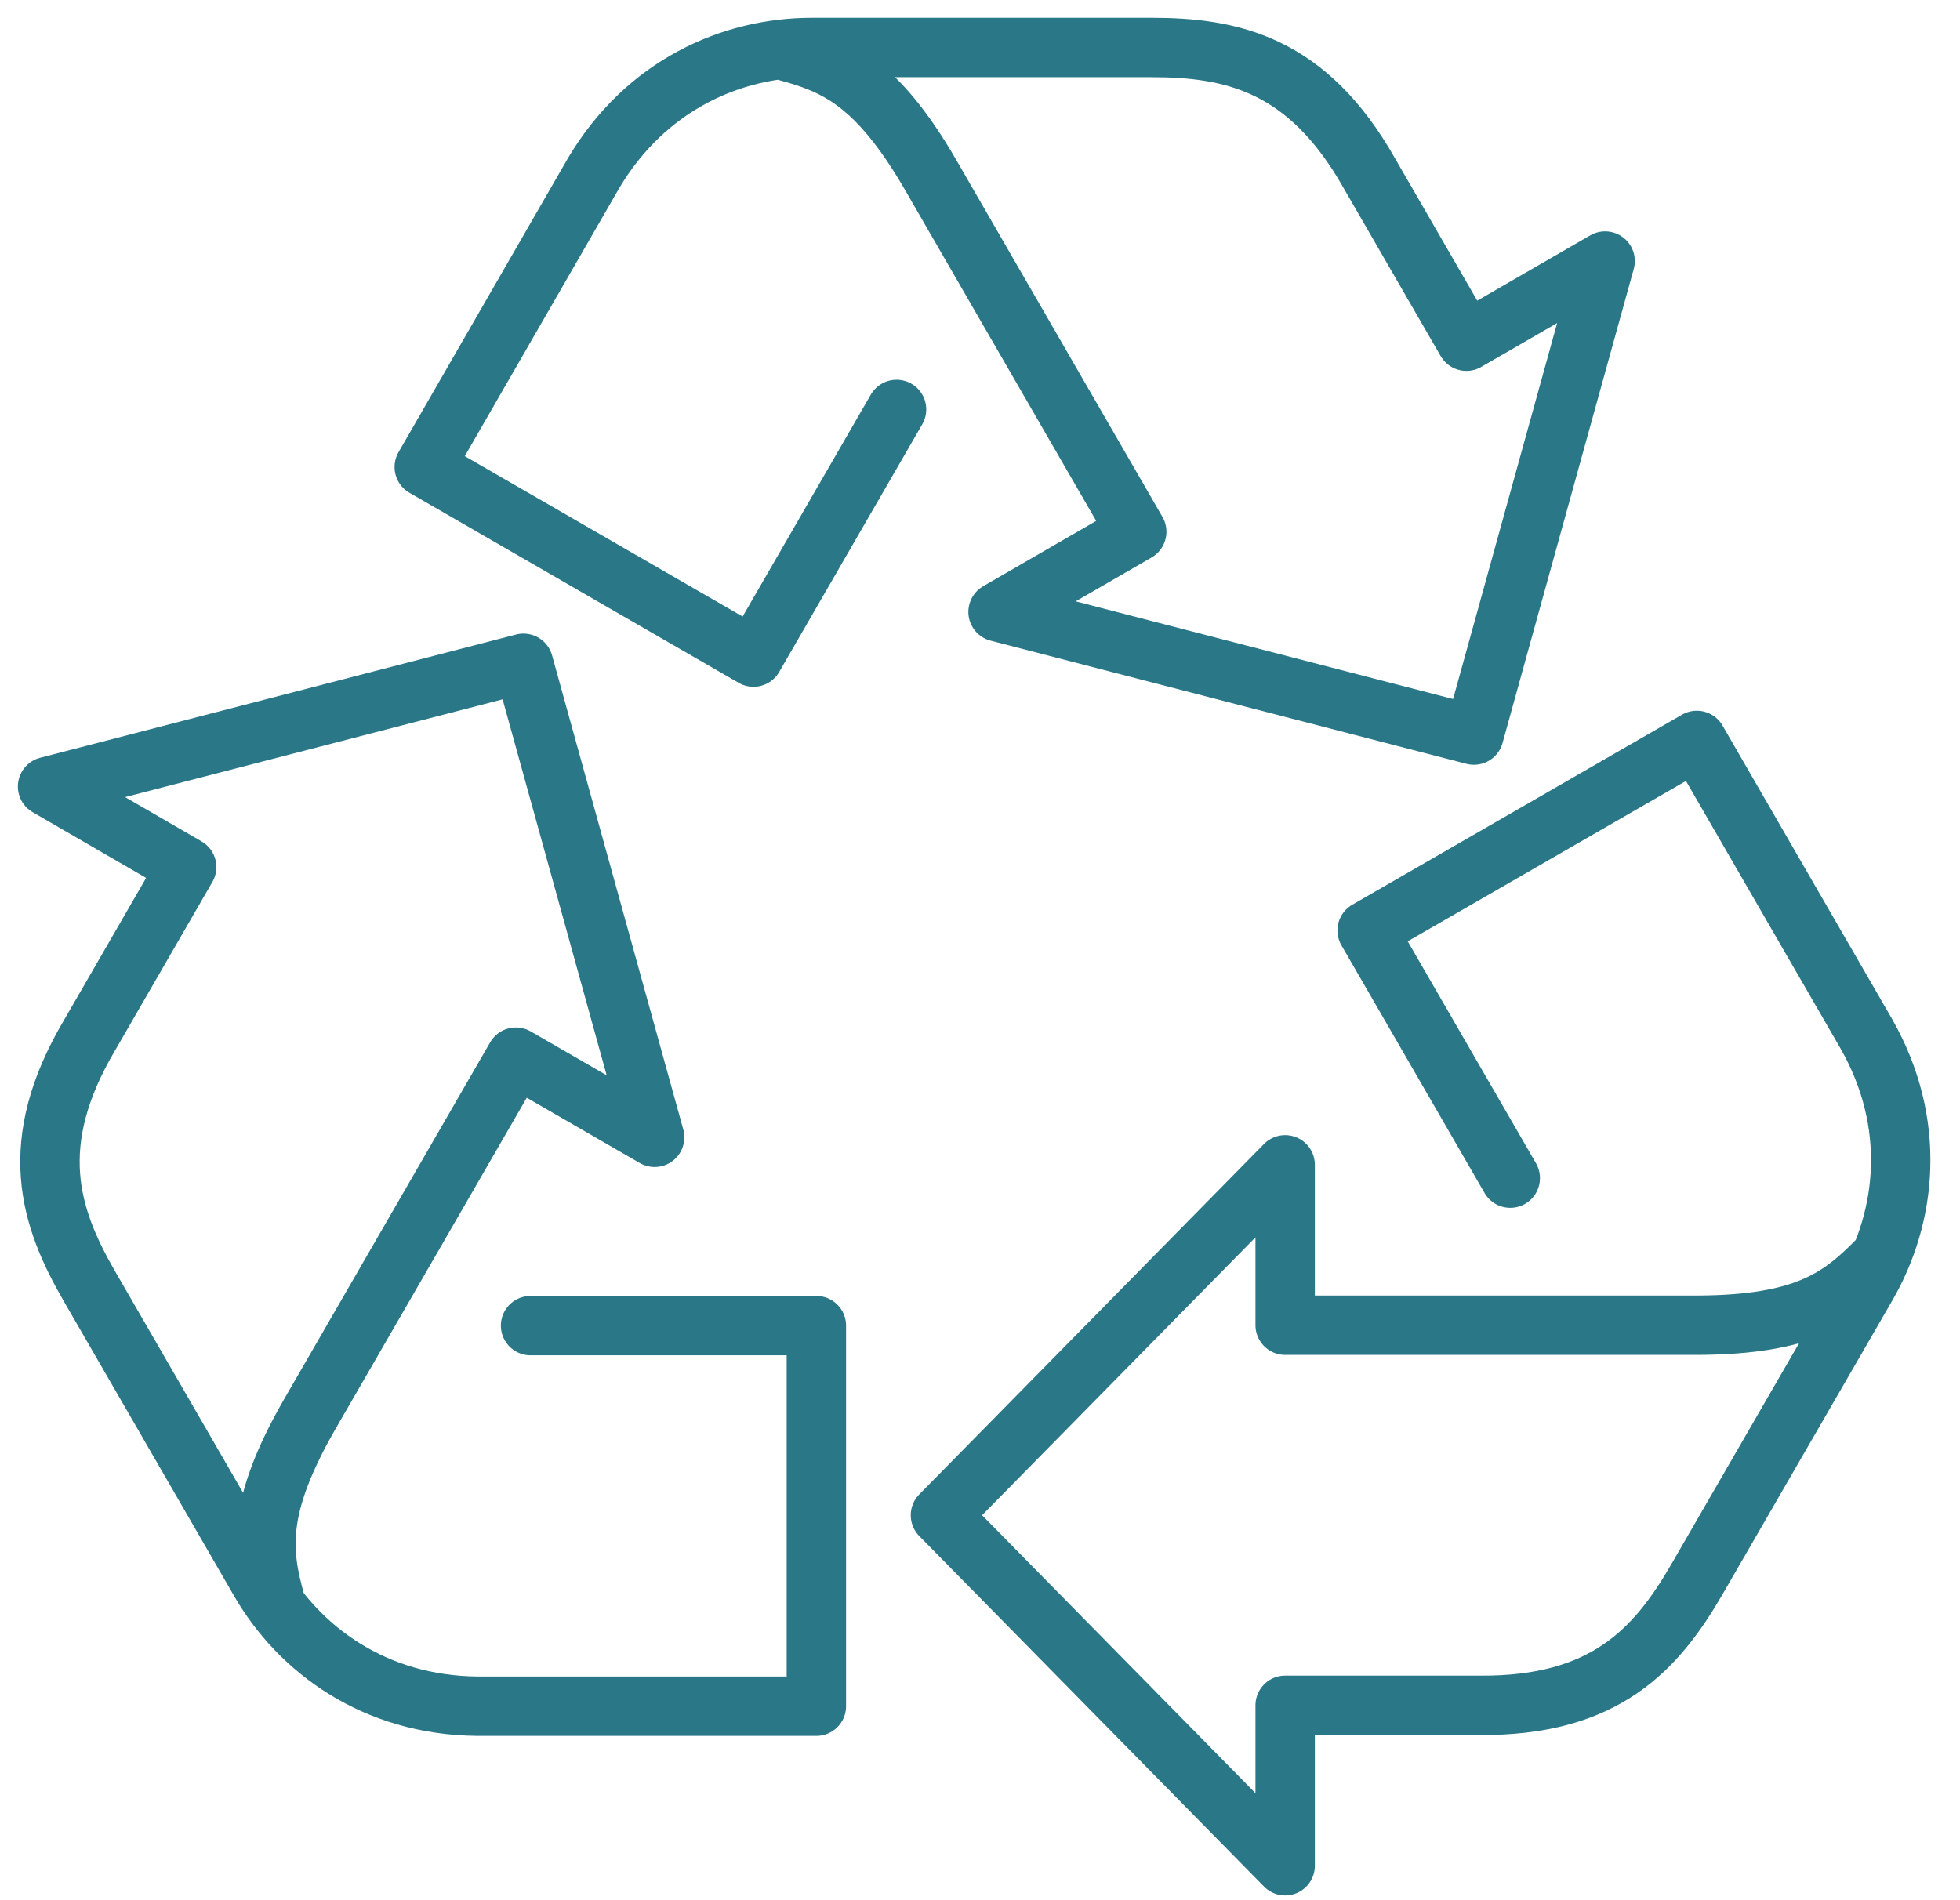
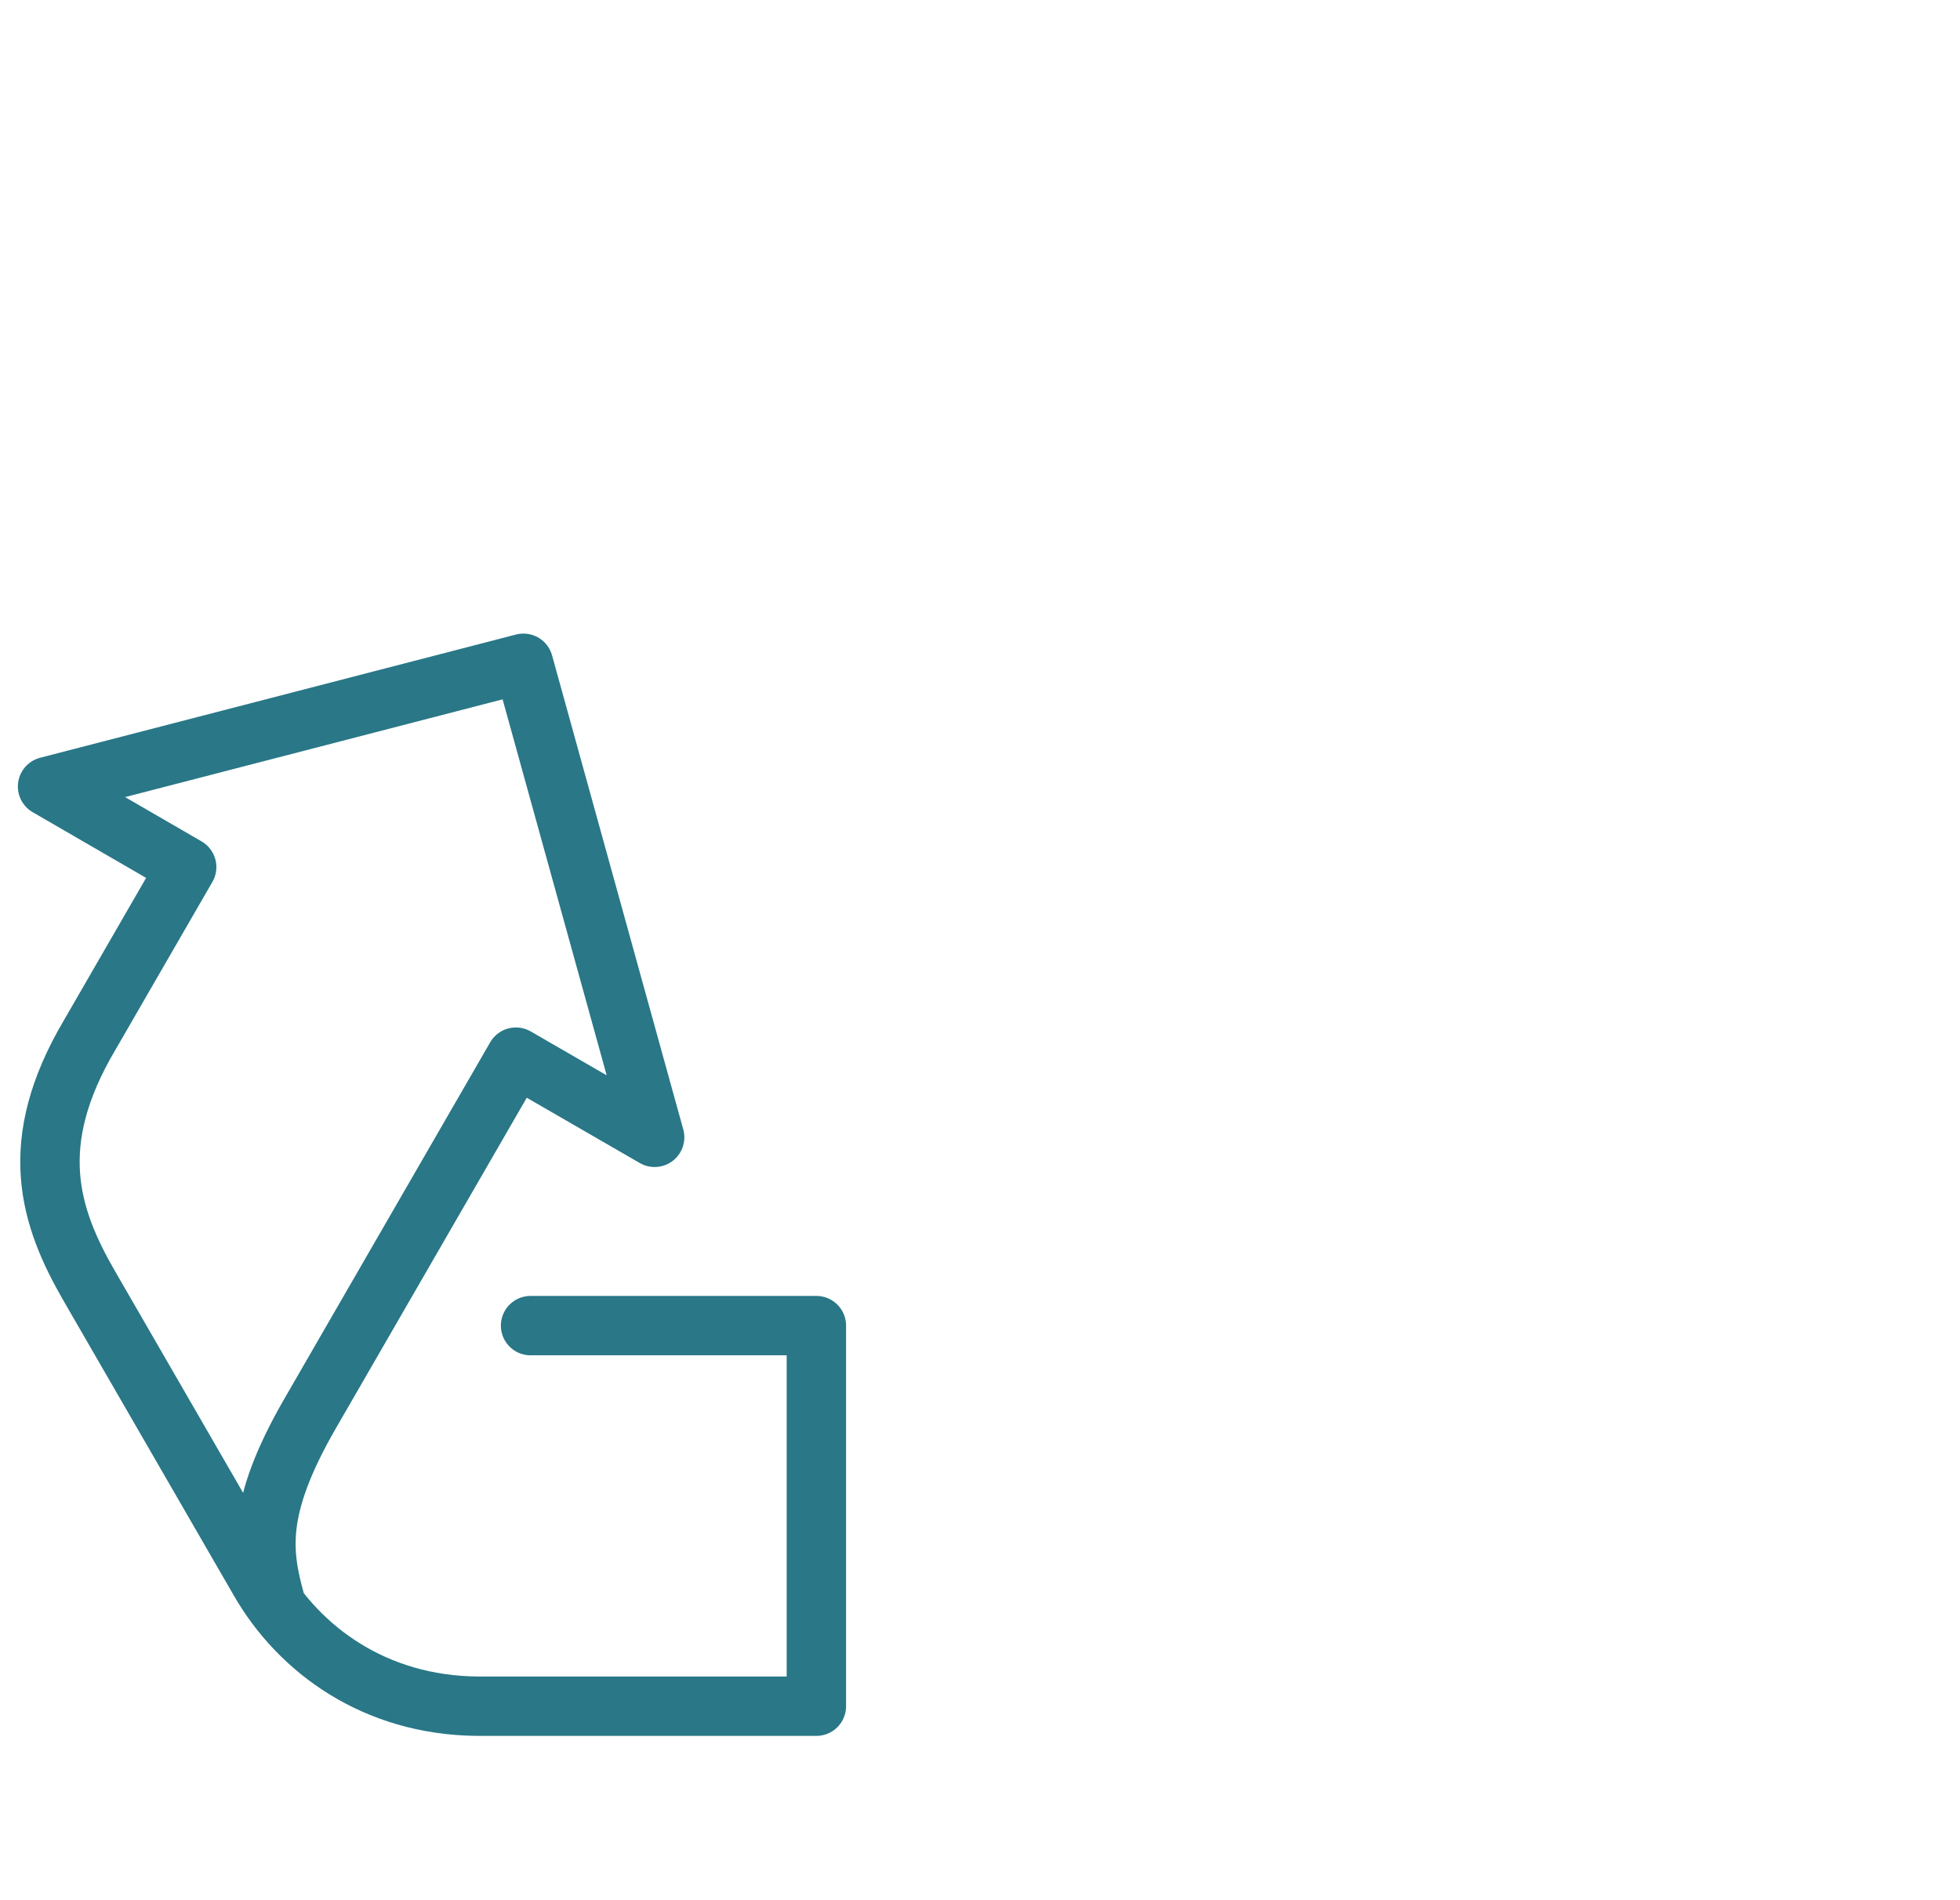
<svg xmlns="http://www.w3.org/2000/svg" width="33" height="32" viewBox="0 0 33 32" fill="none">
-   <path d="M25.428 19.84L23.018 15.669L28.569 12.469L31.426 17.415C32.277 18.915 32.105 20.481 31.426 21.653L28.569 26.599C27.89 27.77 27.025 28.74 24.898 28.718H21.638V31.419L15.834 25.517L21.638 19.616V22.317H28.584C30.397 22.309 30.986 21.854 31.598 21.235" stroke="#297787" stroke-miterlimit="10" stroke-linecap="round" stroke-linejoin="round" />
-   <path d="M15.095 6.895L12.686 11.066L7.143 7.865L9.992 2.919C10.873 1.434 12.313 0.8 13.671 0.8H19.385C20.735 0.8 22.011 1.069 23.056 2.919L24.689 5.746L27.025 4.396L24.816 12.379L16.804 10.305L19.139 8.955L15.662 2.934C14.752 1.367 14.058 1.084 13.223 0.86" stroke="#297787" stroke-miterlimit="10" stroke-linecap="round" stroke-linejoin="round" />
  <path d="M8.933 22.324H13.745V28.733H8.037C6.314 28.718 5.038 27.785 4.367 26.614L1.51 21.668C0.831 20.496 0.428 19.258 1.51 17.43L3.143 14.602L0.801 13.245L8.813 11.17L11.022 19.153L8.686 17.803L5.21 23.824C4.307 25.398 4.404 26.137 4.635 26.972" stroke="#297787" stroke-miterlimit="10" stroke-linecap="round" stroke-linejoin="round" />
</svg>